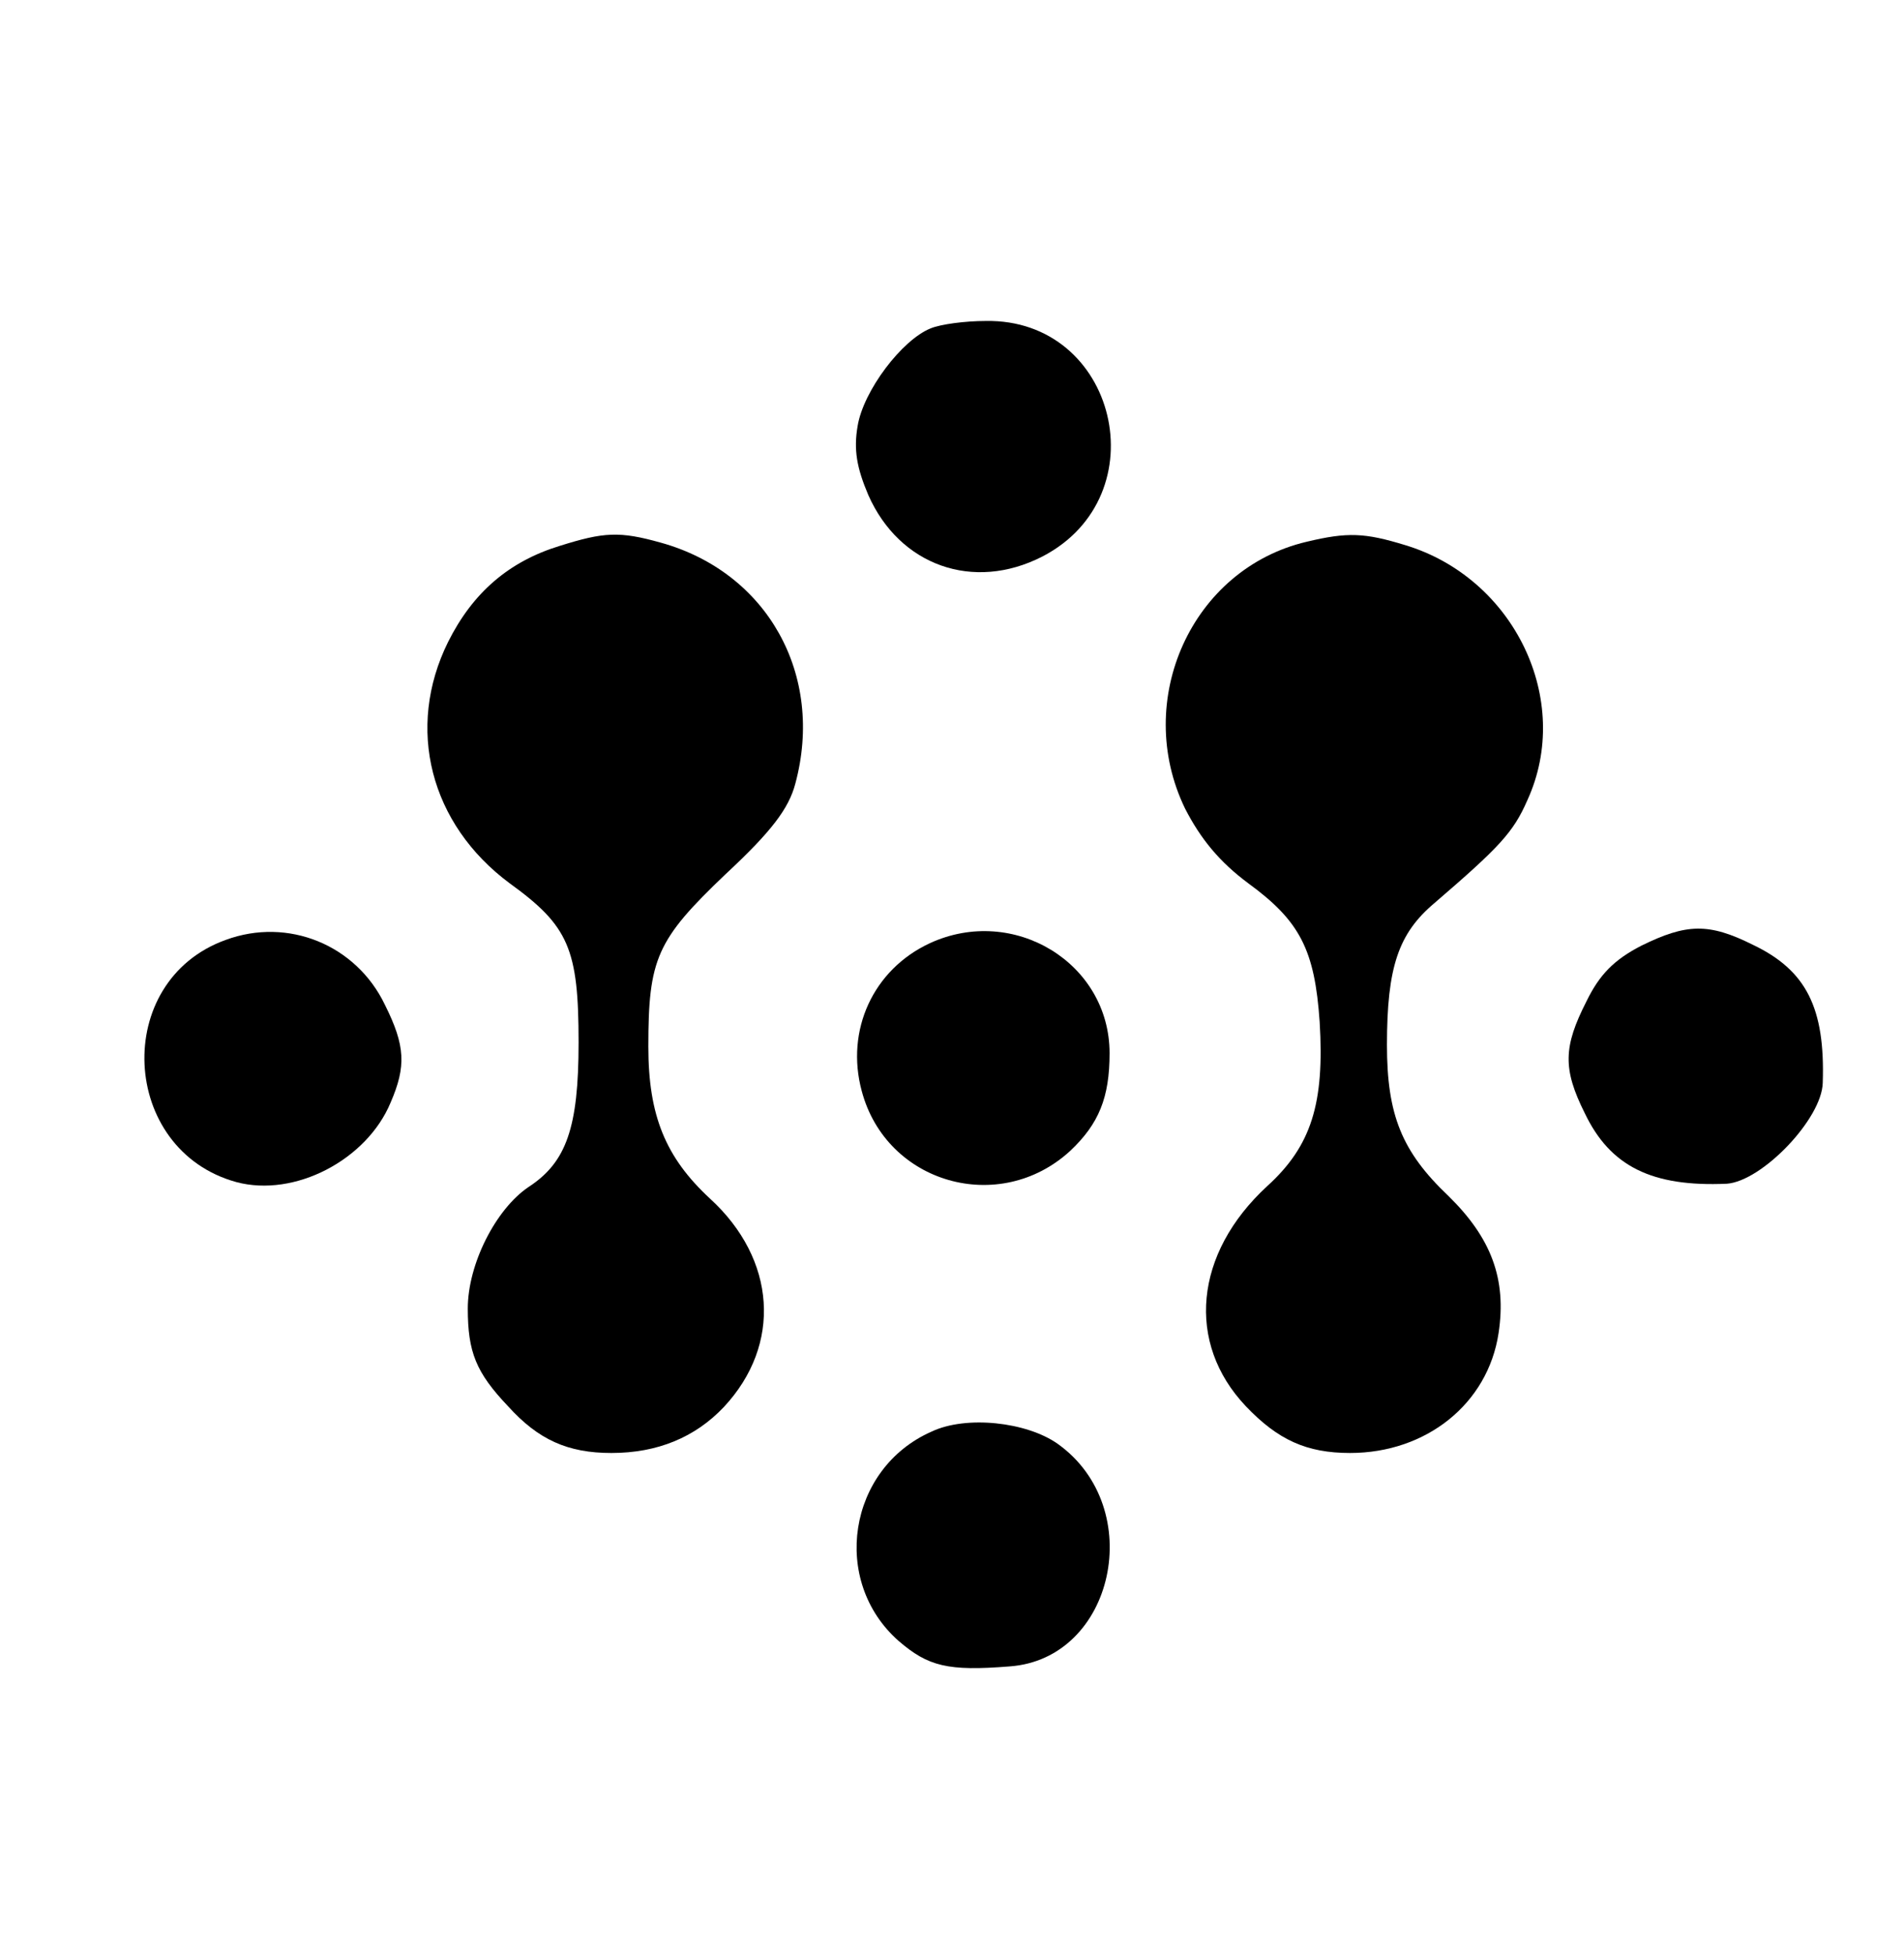
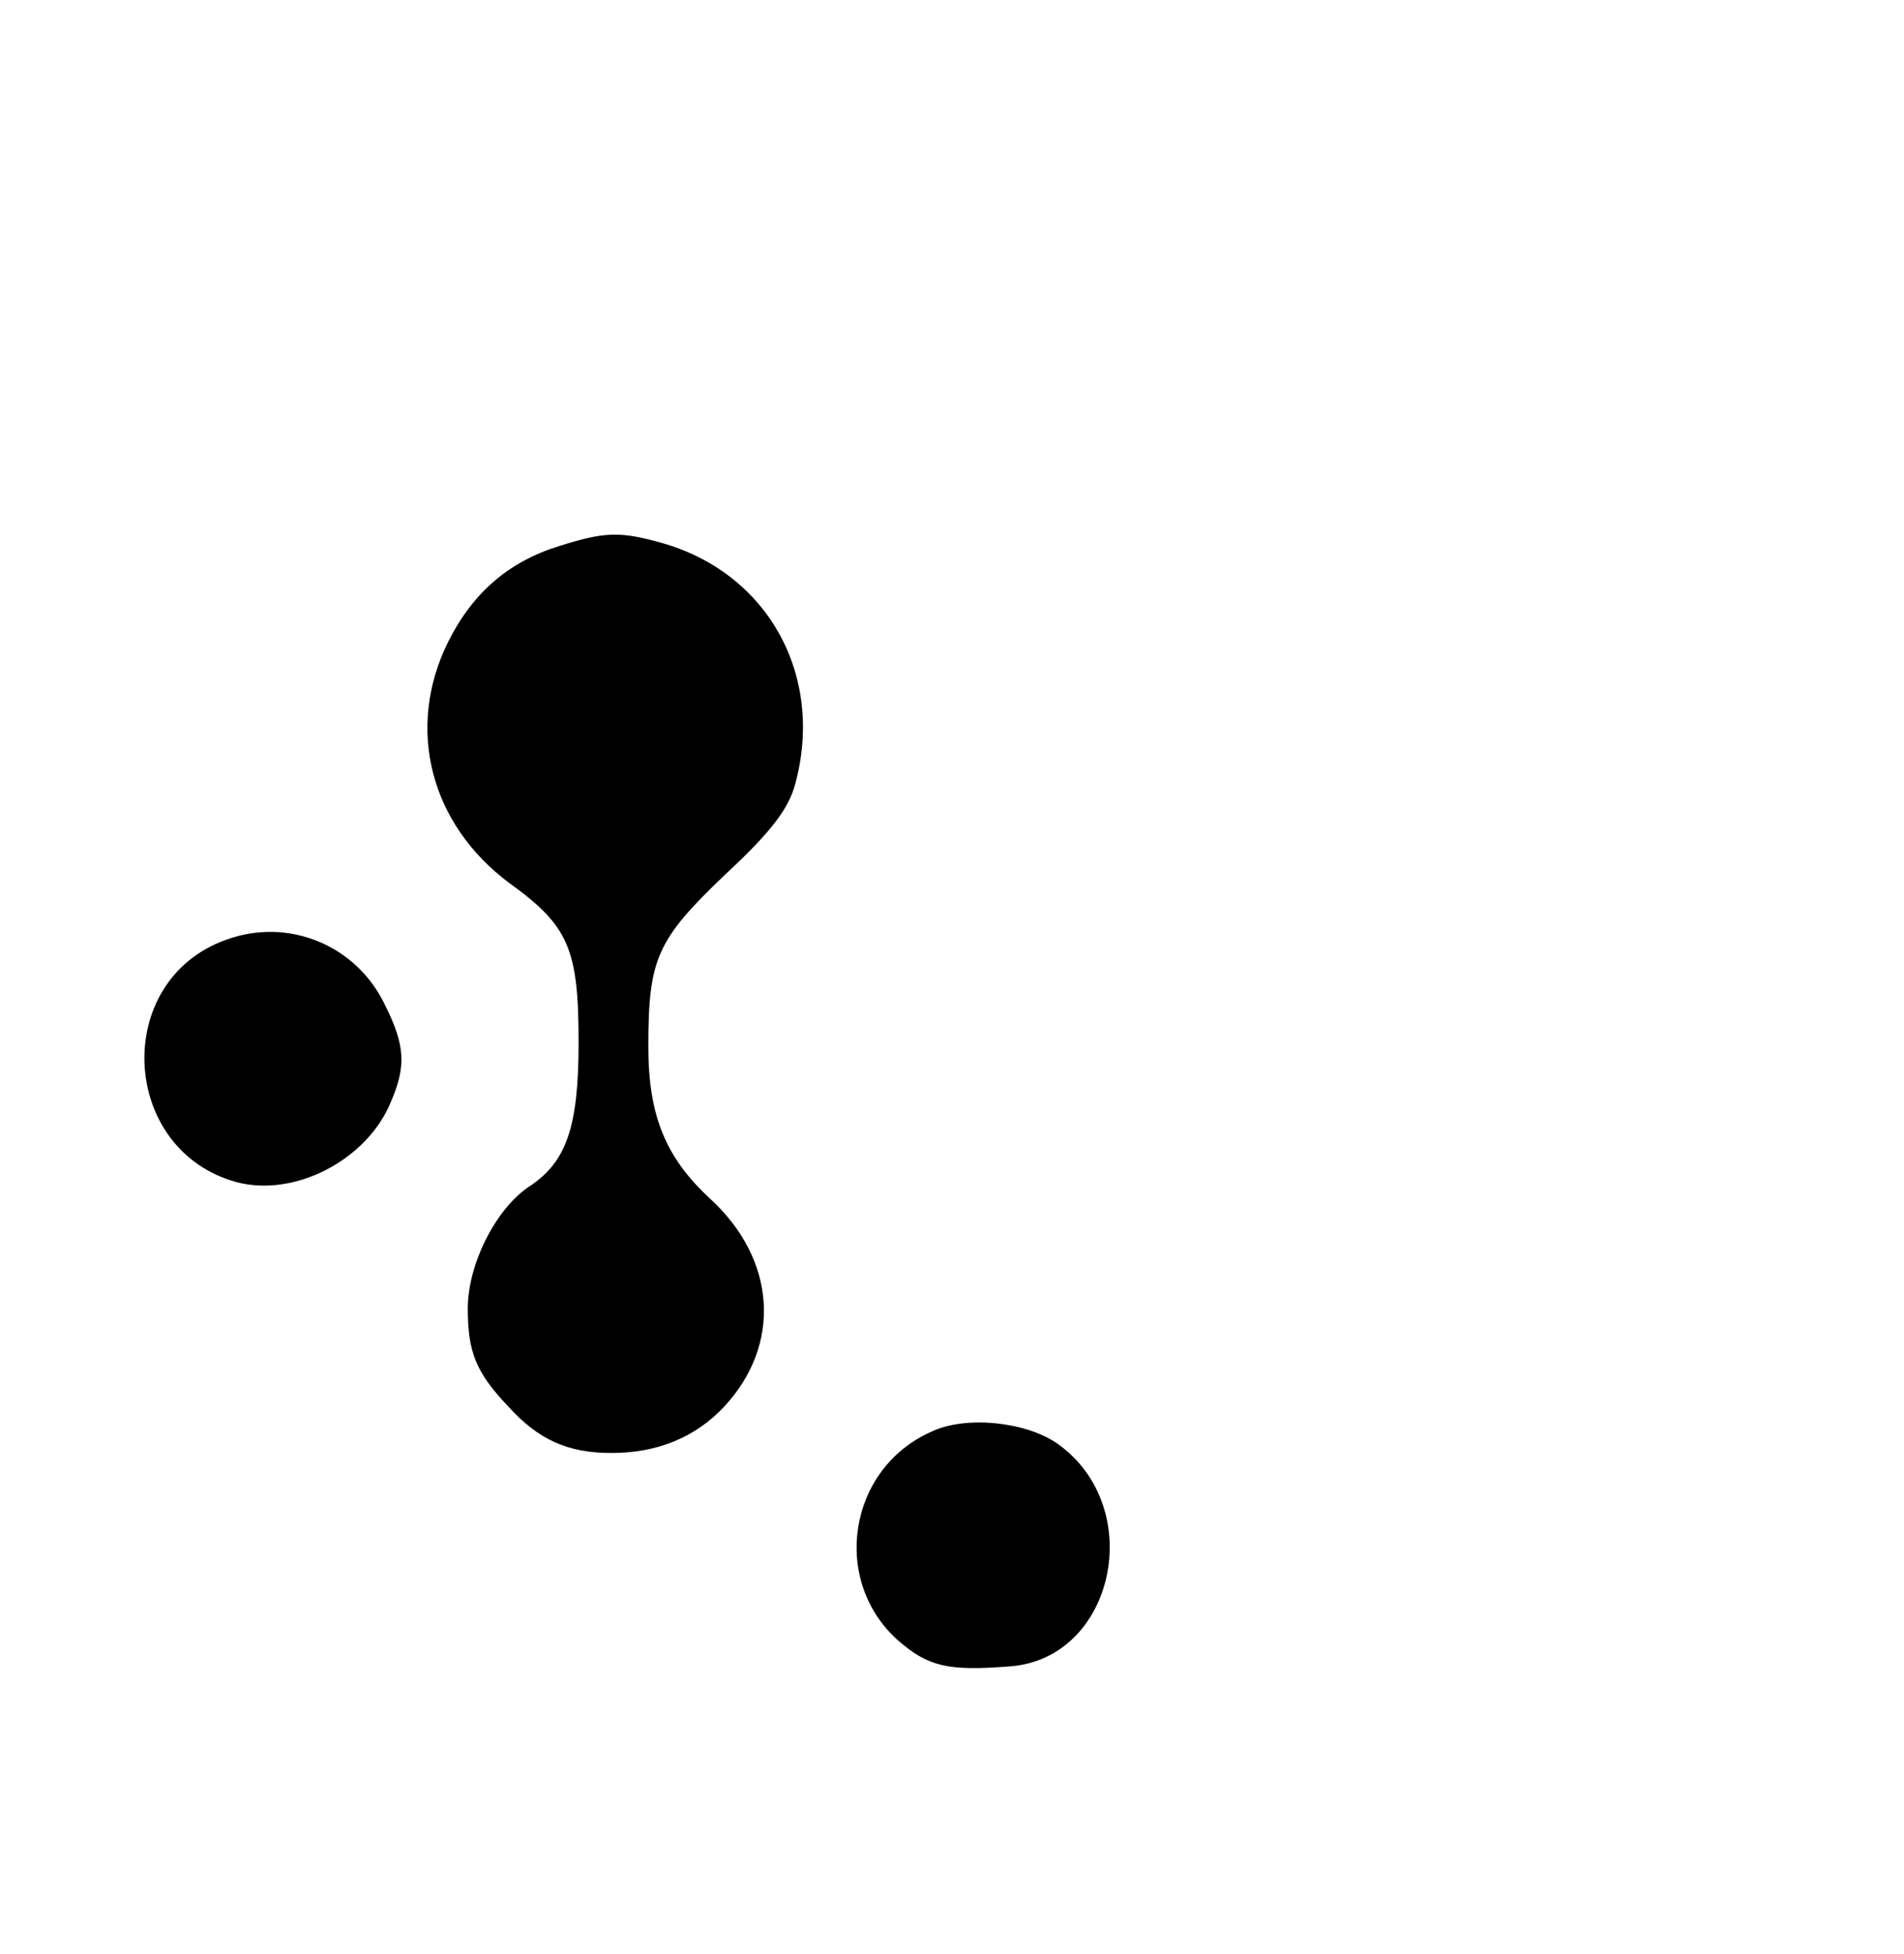
<svg xmlns="http://www.w3.org/2000/svg" version="1.0" width="232pt" height="238pt" viewBox="0 0 232 238" preserveAspectRatio="xMidYMid meet">
  <g transform="translate(0,238) scale(0.1,-0.1)" fill="#000000" stroke="none">
-     <path d="M1134 1980 c-35 -14 -82 -76 -89 -119 -5 -29 -1 -51 13 -84 38 -86 128 -118 212 -75 143 74 91 290 -69 287 -25 0 -55 -4 -67 -9z" />
    <path d="M682 1715 c-62 -19 -106 -57 -136 -117 -52 -105 -22 -222 75 -294 72 -52 84 -80 84 -194 0 -104 -15 -146 -61 -176 -40 -27 -74 -94 -74 -148 0 -53 10 -78 49 -119 37 -41 73 -57 126 -57 56 0 102 19 137 56 71 76 64 180 -17 254 -54 50 -75 101 -75 185 0 107 10 130 94 210 56 52 77 80 85 110 36 133 -34 258 -164 294 -50 14 -69 13 -123 -4z" />
-     <path d="M1592 1720 c-140 -33 -212 -193 -148 -325 19 -37 42 -65 77 -91 63 -46 81 -81 87 -169 6 -99 -10 -151 -64 -200 -89 -82 -99 -191 -26 -268 39 -41 74 -57 127 -57 93 0 168 60 181 146 10 66 -9 116 -61 167 -57 54 -75 99 -75 184 0 95 14 136 58 173 79 68 96 86 113 125 56 122 -16 271 -149 311 -49 15 -70 16 -120 4z" />
    <path d="M275 1235 c-139 -50 -129 -256 13 -295 71 -19 159 27 188 97 19 44 18 69 -7 119 -35 73 -118 107 -194 79z" />
-     <path d="M1133 1231 c-69 -32 -103 -106 -83 -180 30 -113 168 -152 254 -73 35 33 48 65 48 119 0 110 -117 181 -219 134z" />
-     <path d="M2000 1228 c-33 -17 -51 -35 -67 -68 -28 -55 -29 -82 -2 -136 31 -65 82 -90 173 -86 43 3 116 79 117 123 3 91 -20 137 -85 168 -54 27 -81 26 -136 -1z" />
    <path d="M1135 636 c-102 -45 -123 -182 -40 -255 36 -31 60 -37 135 -31 128 9 168 193 59 271 -38 27 -112 35 -154 15z" />
  </g>
</svg>